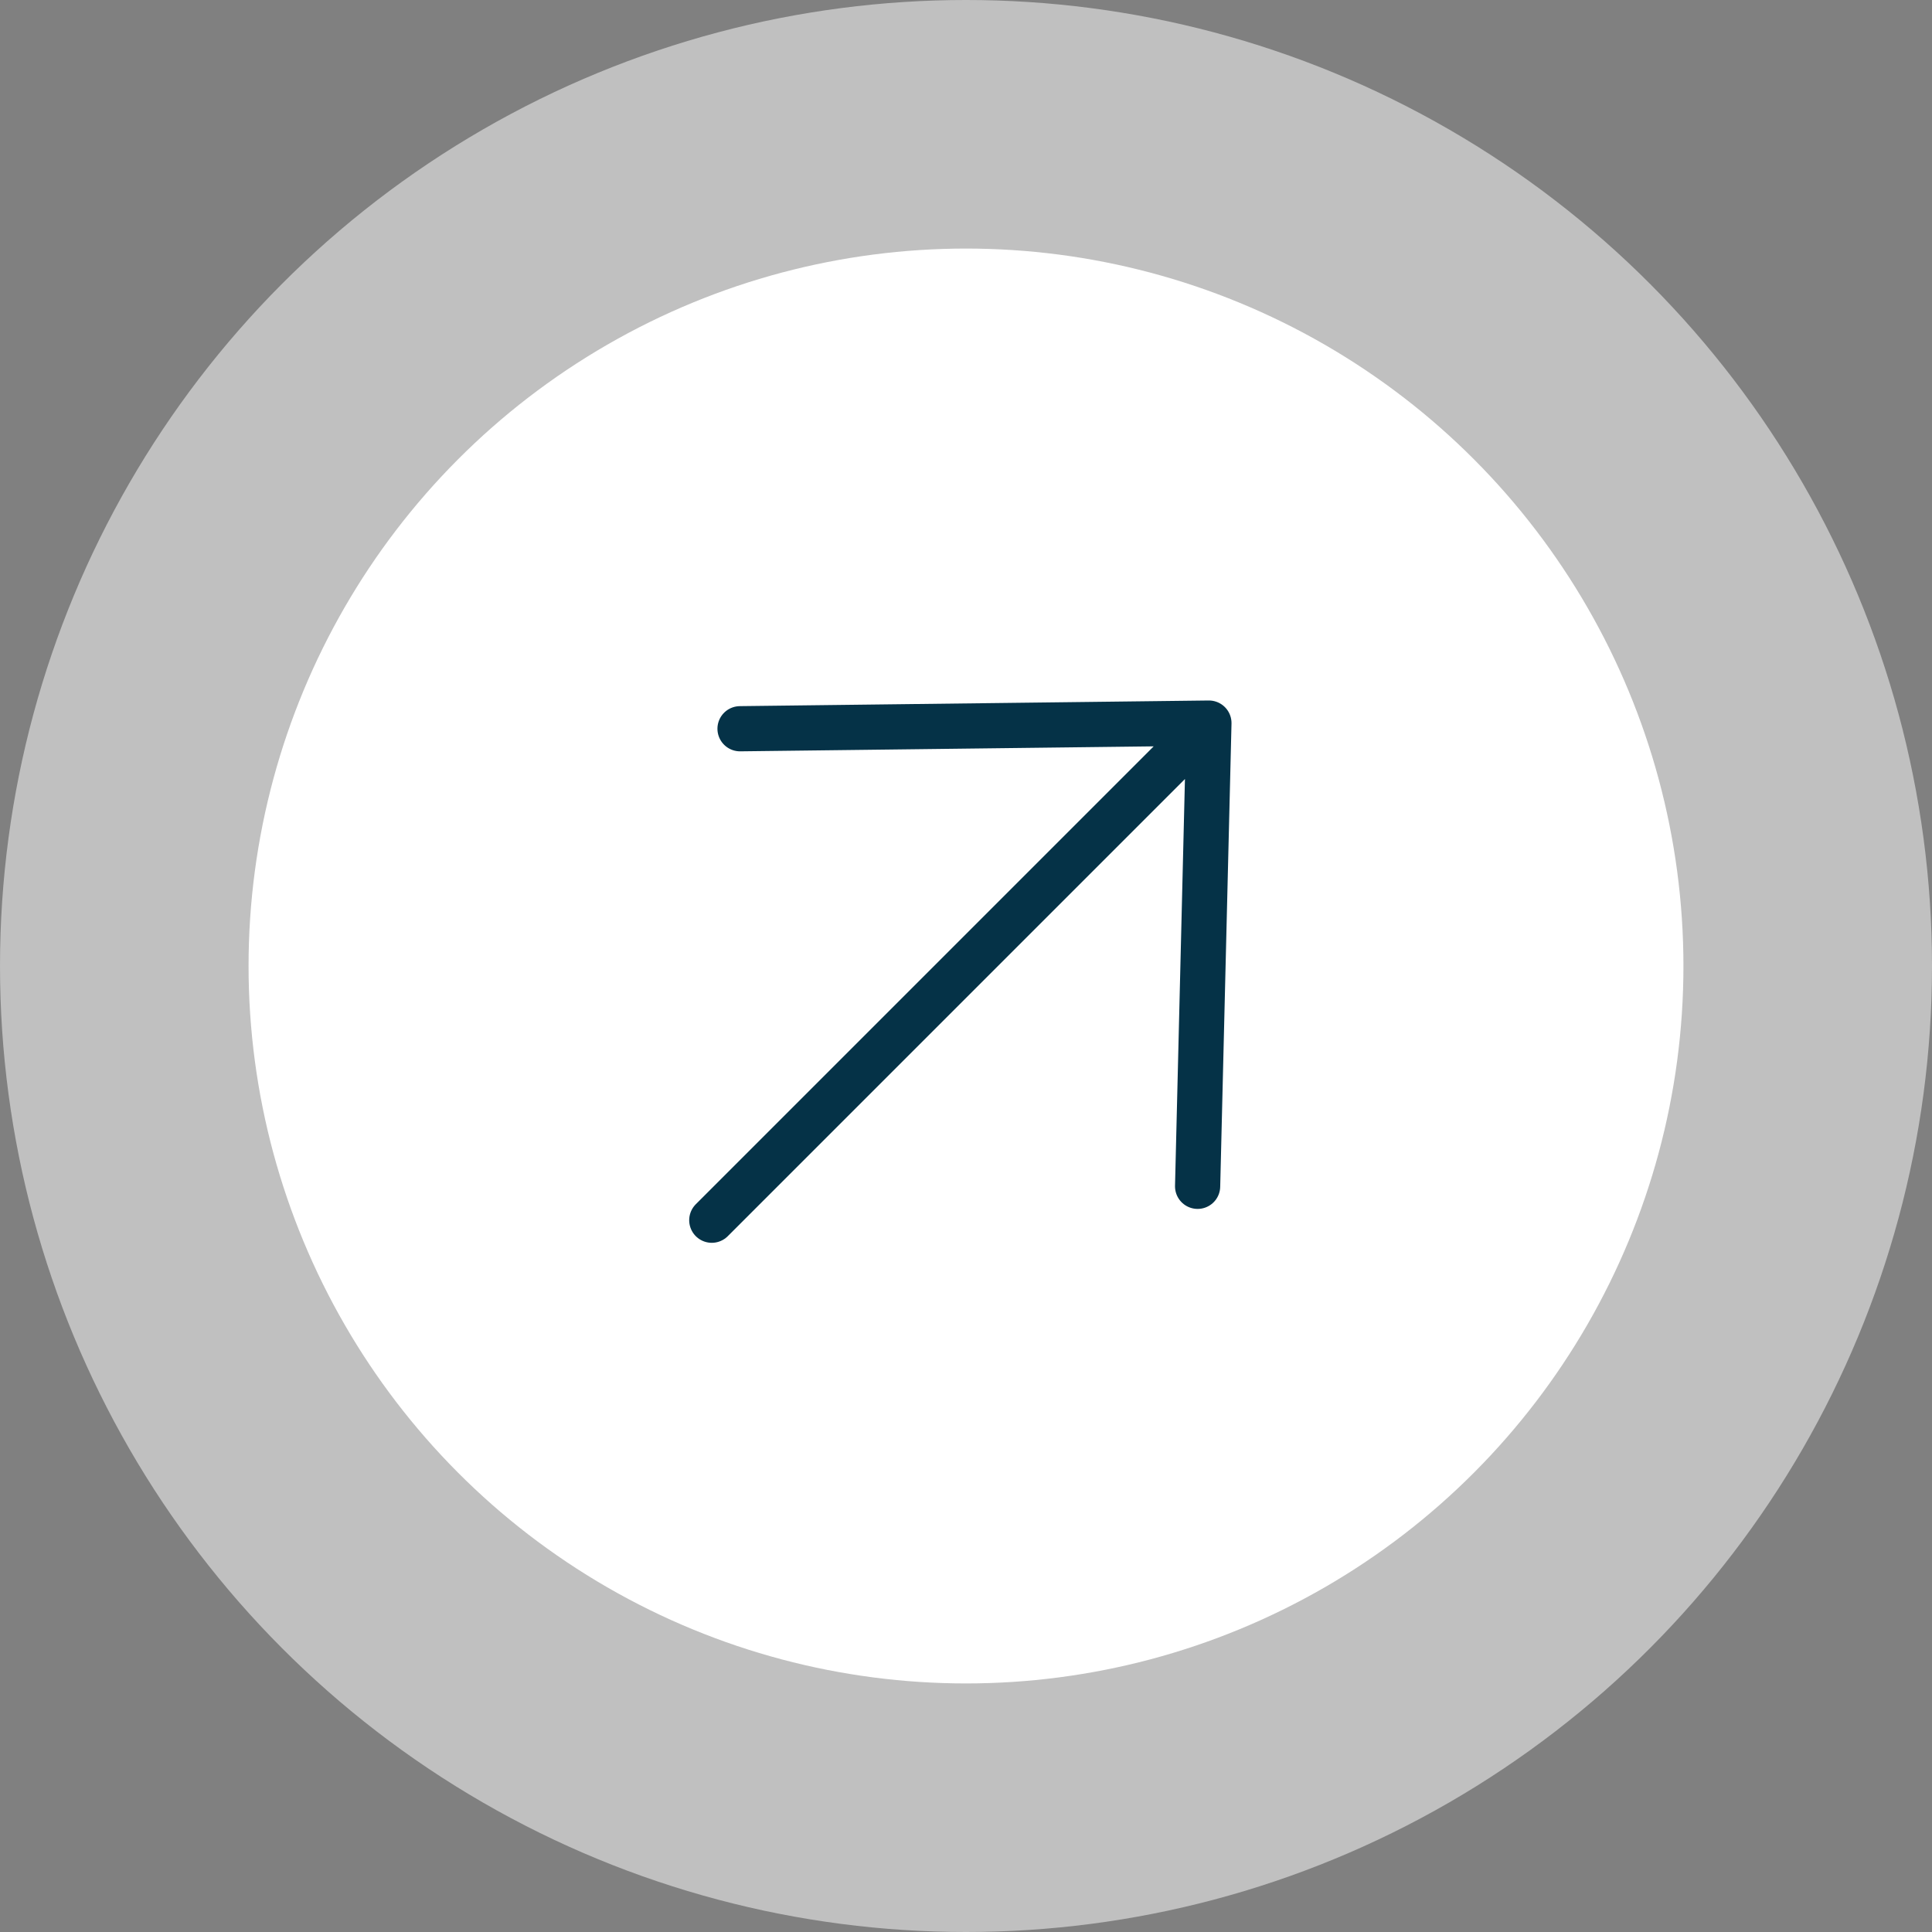
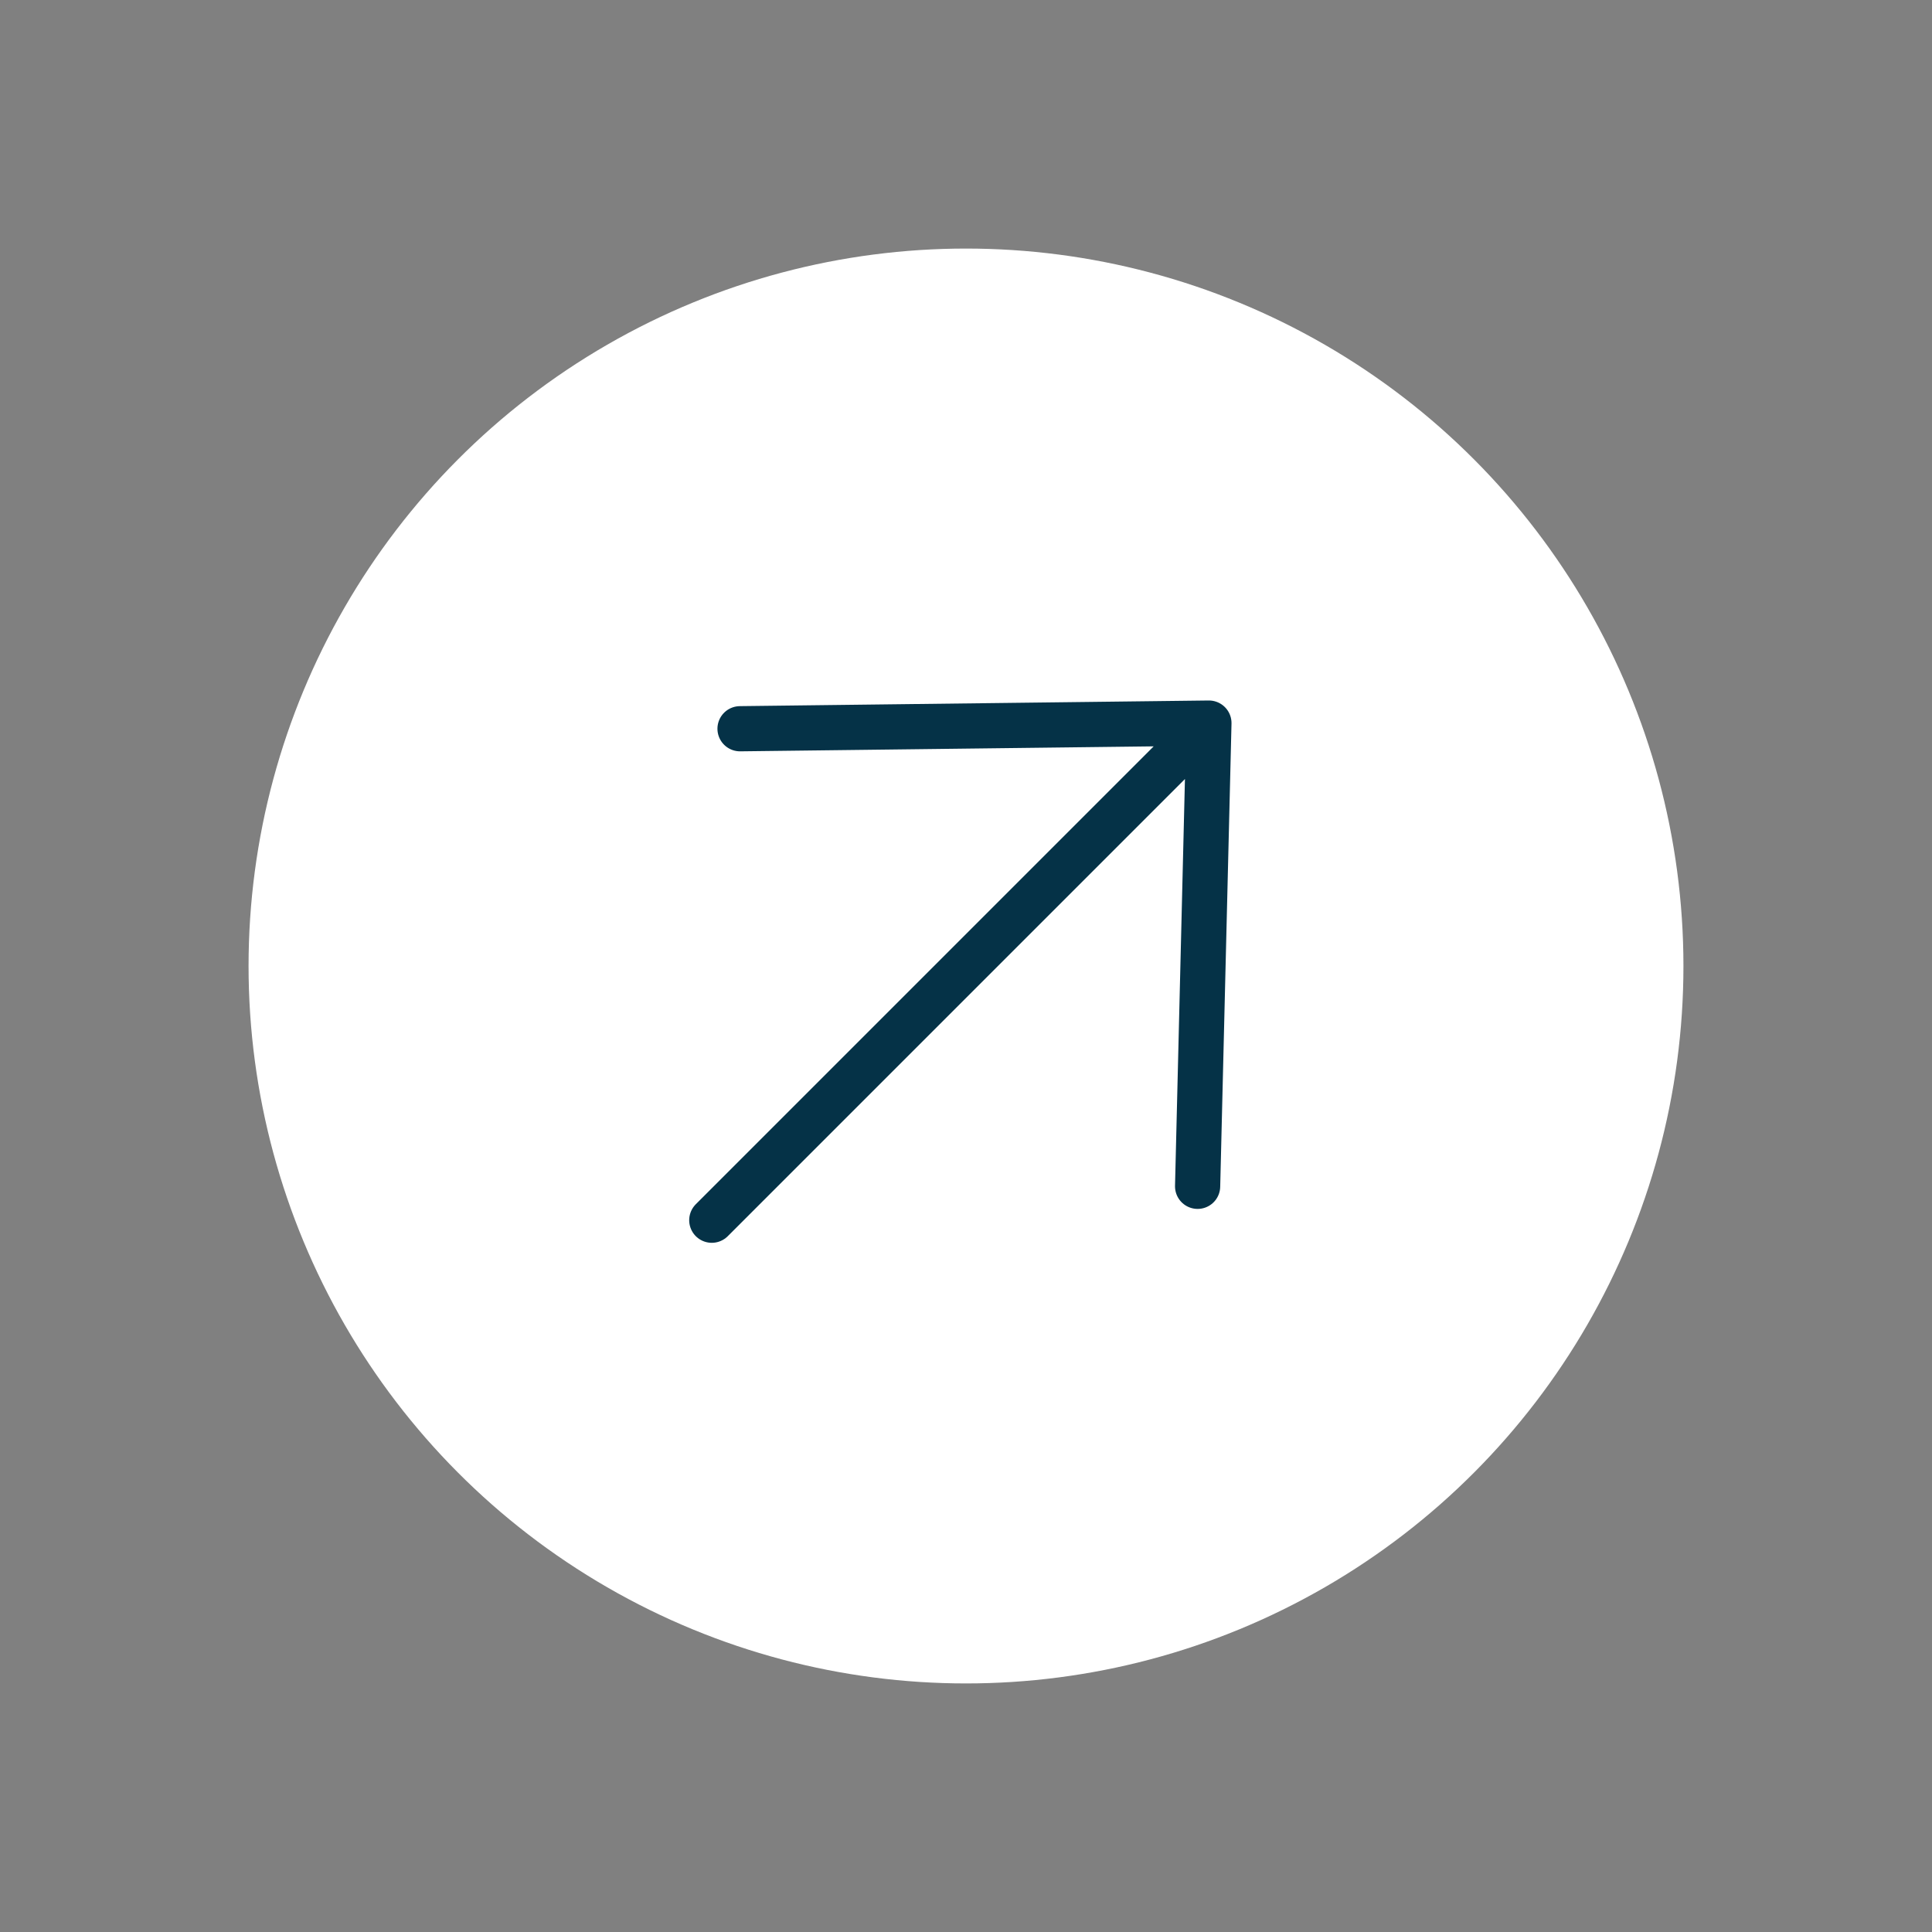
<svg xmlns="http://www.w3.org/2000/svg" width="171" height="171" viewBox="0 0 171 171" fill="none">
  <rect x="0" y="0" width="171" height="171" fill="#808080" stroke="none" />
-   <circle cx="85.5" cy="85.5" r="85.5" fill="white" fill-opacity="0.5" />
  <circle cx="85.5" cy="85.5" r="63.5" fill="white" />
  <path d="M63 108L107 64M107 64L106 105M107 64L65.5 64.5" stroke="#053247" stroke-width="4" stroke-linecap="round" stroke-linejoin="round" />
</svg>